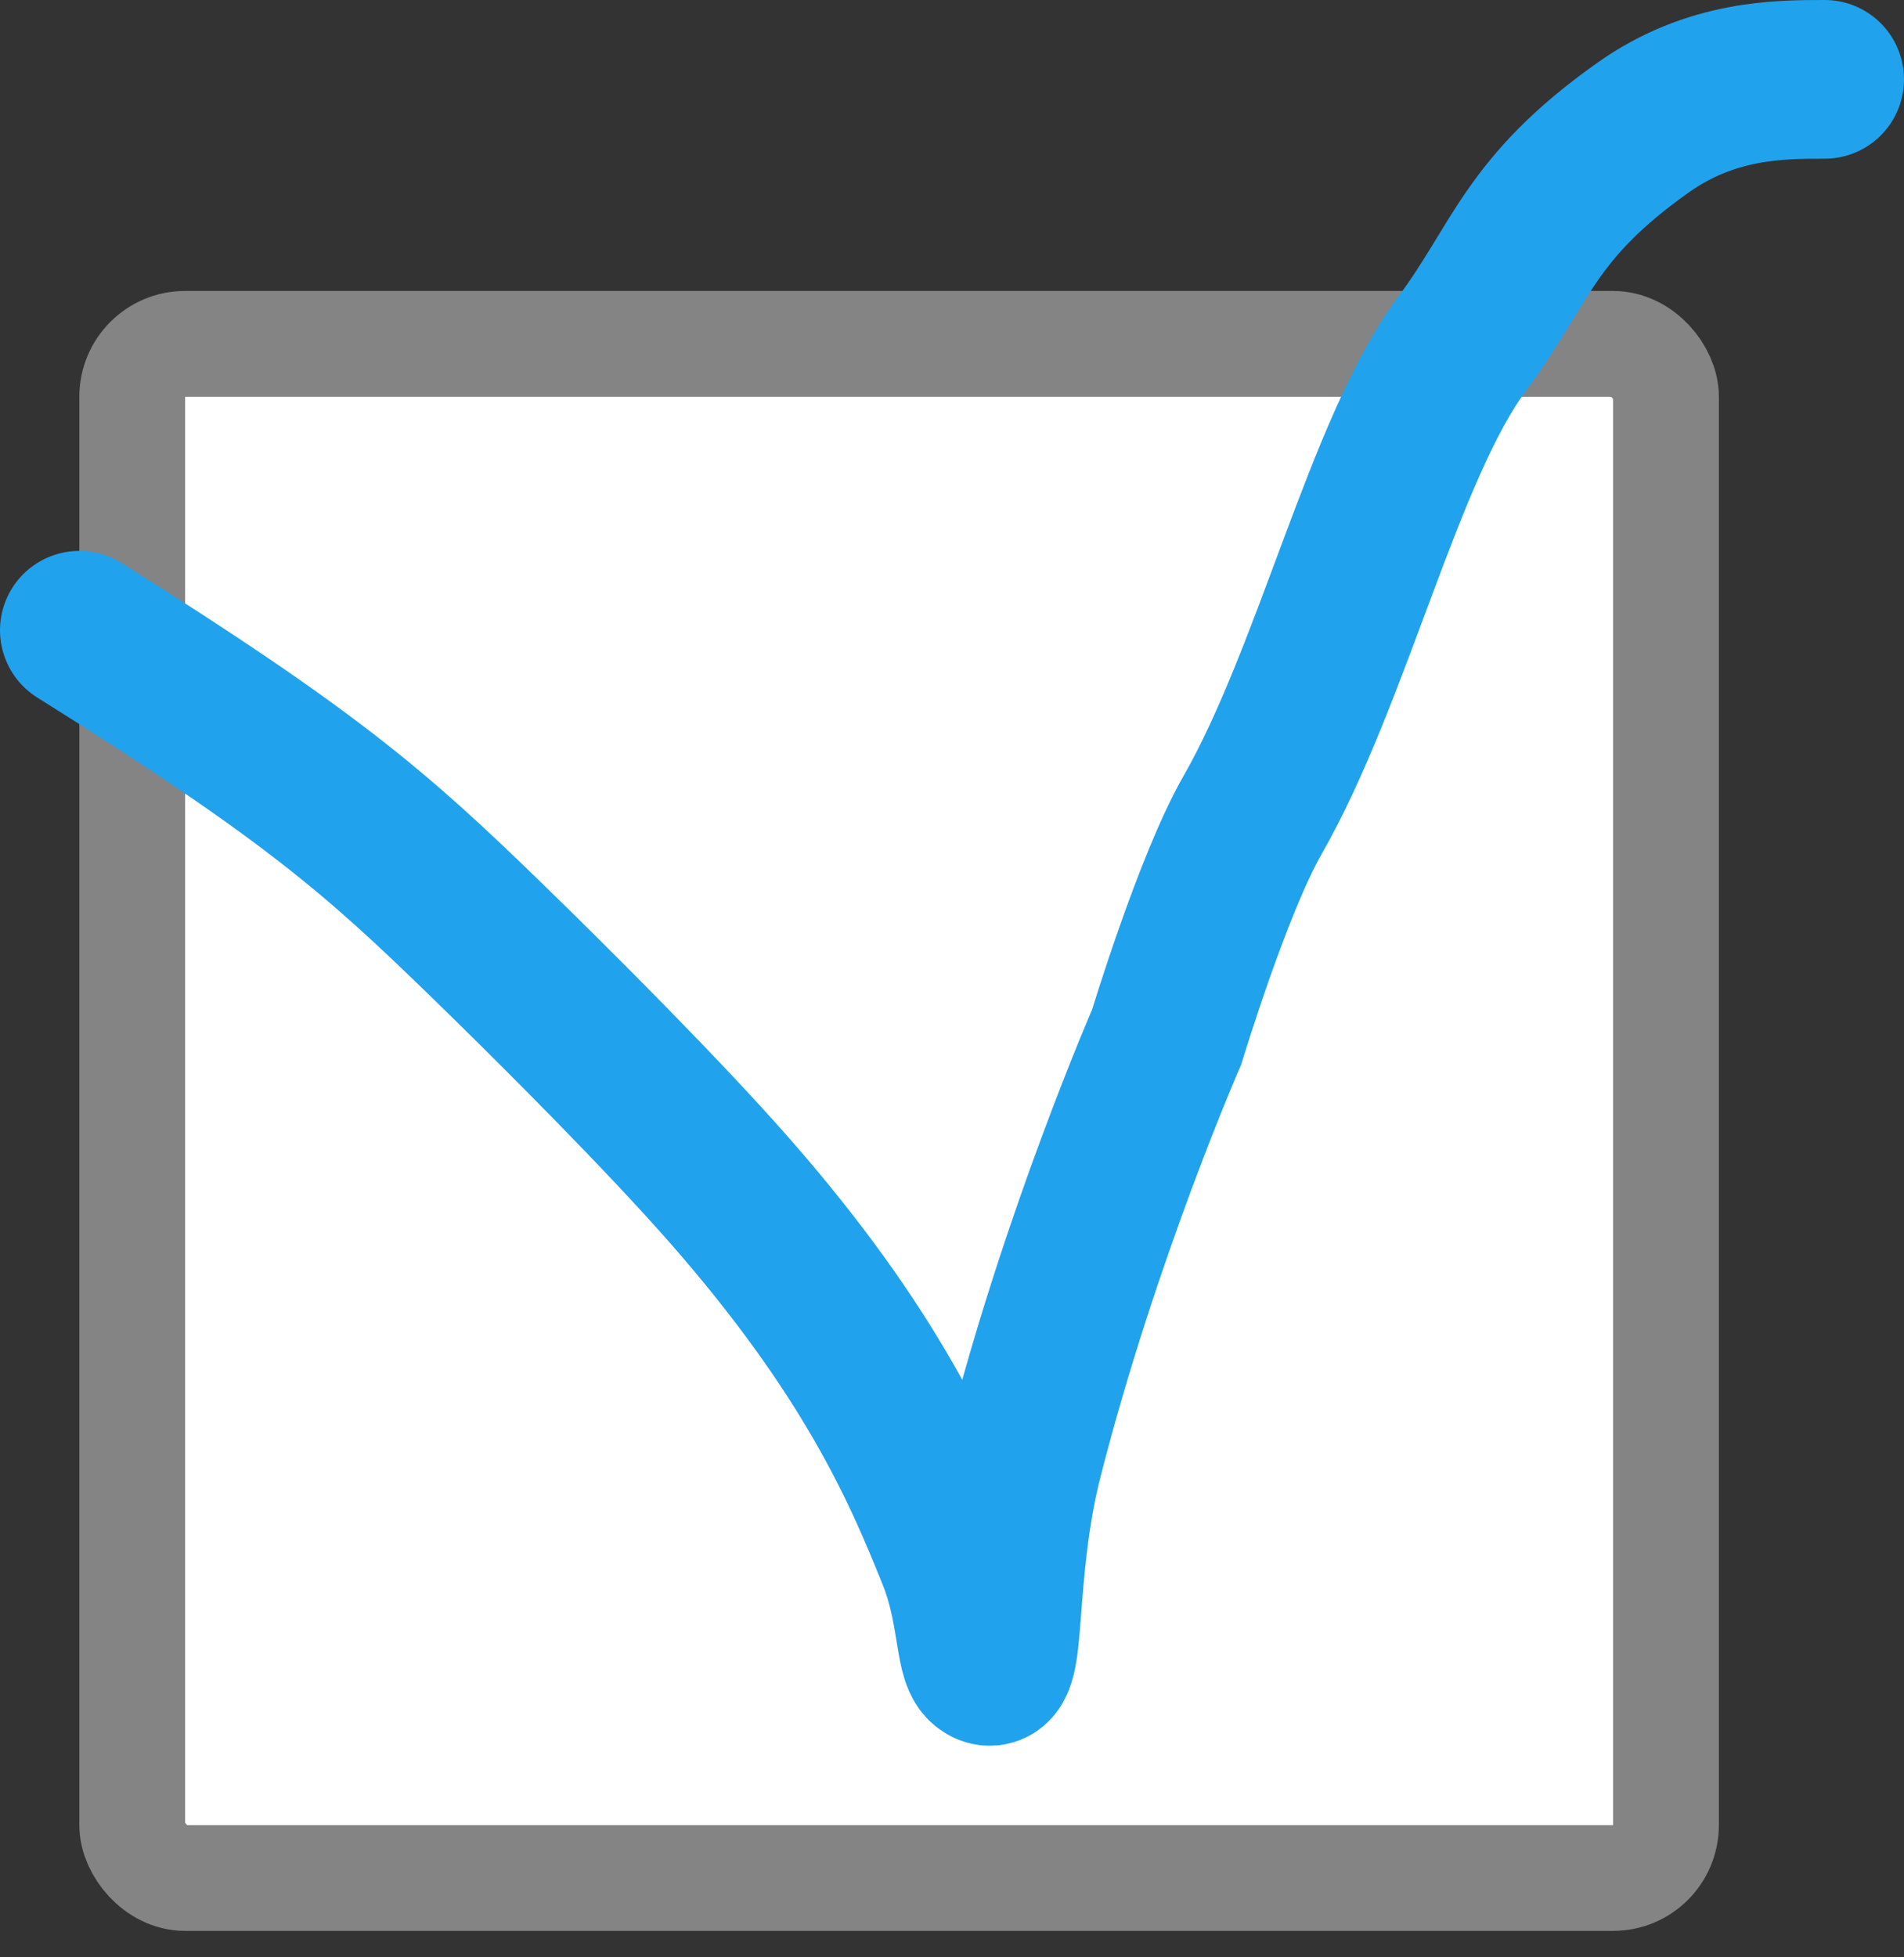
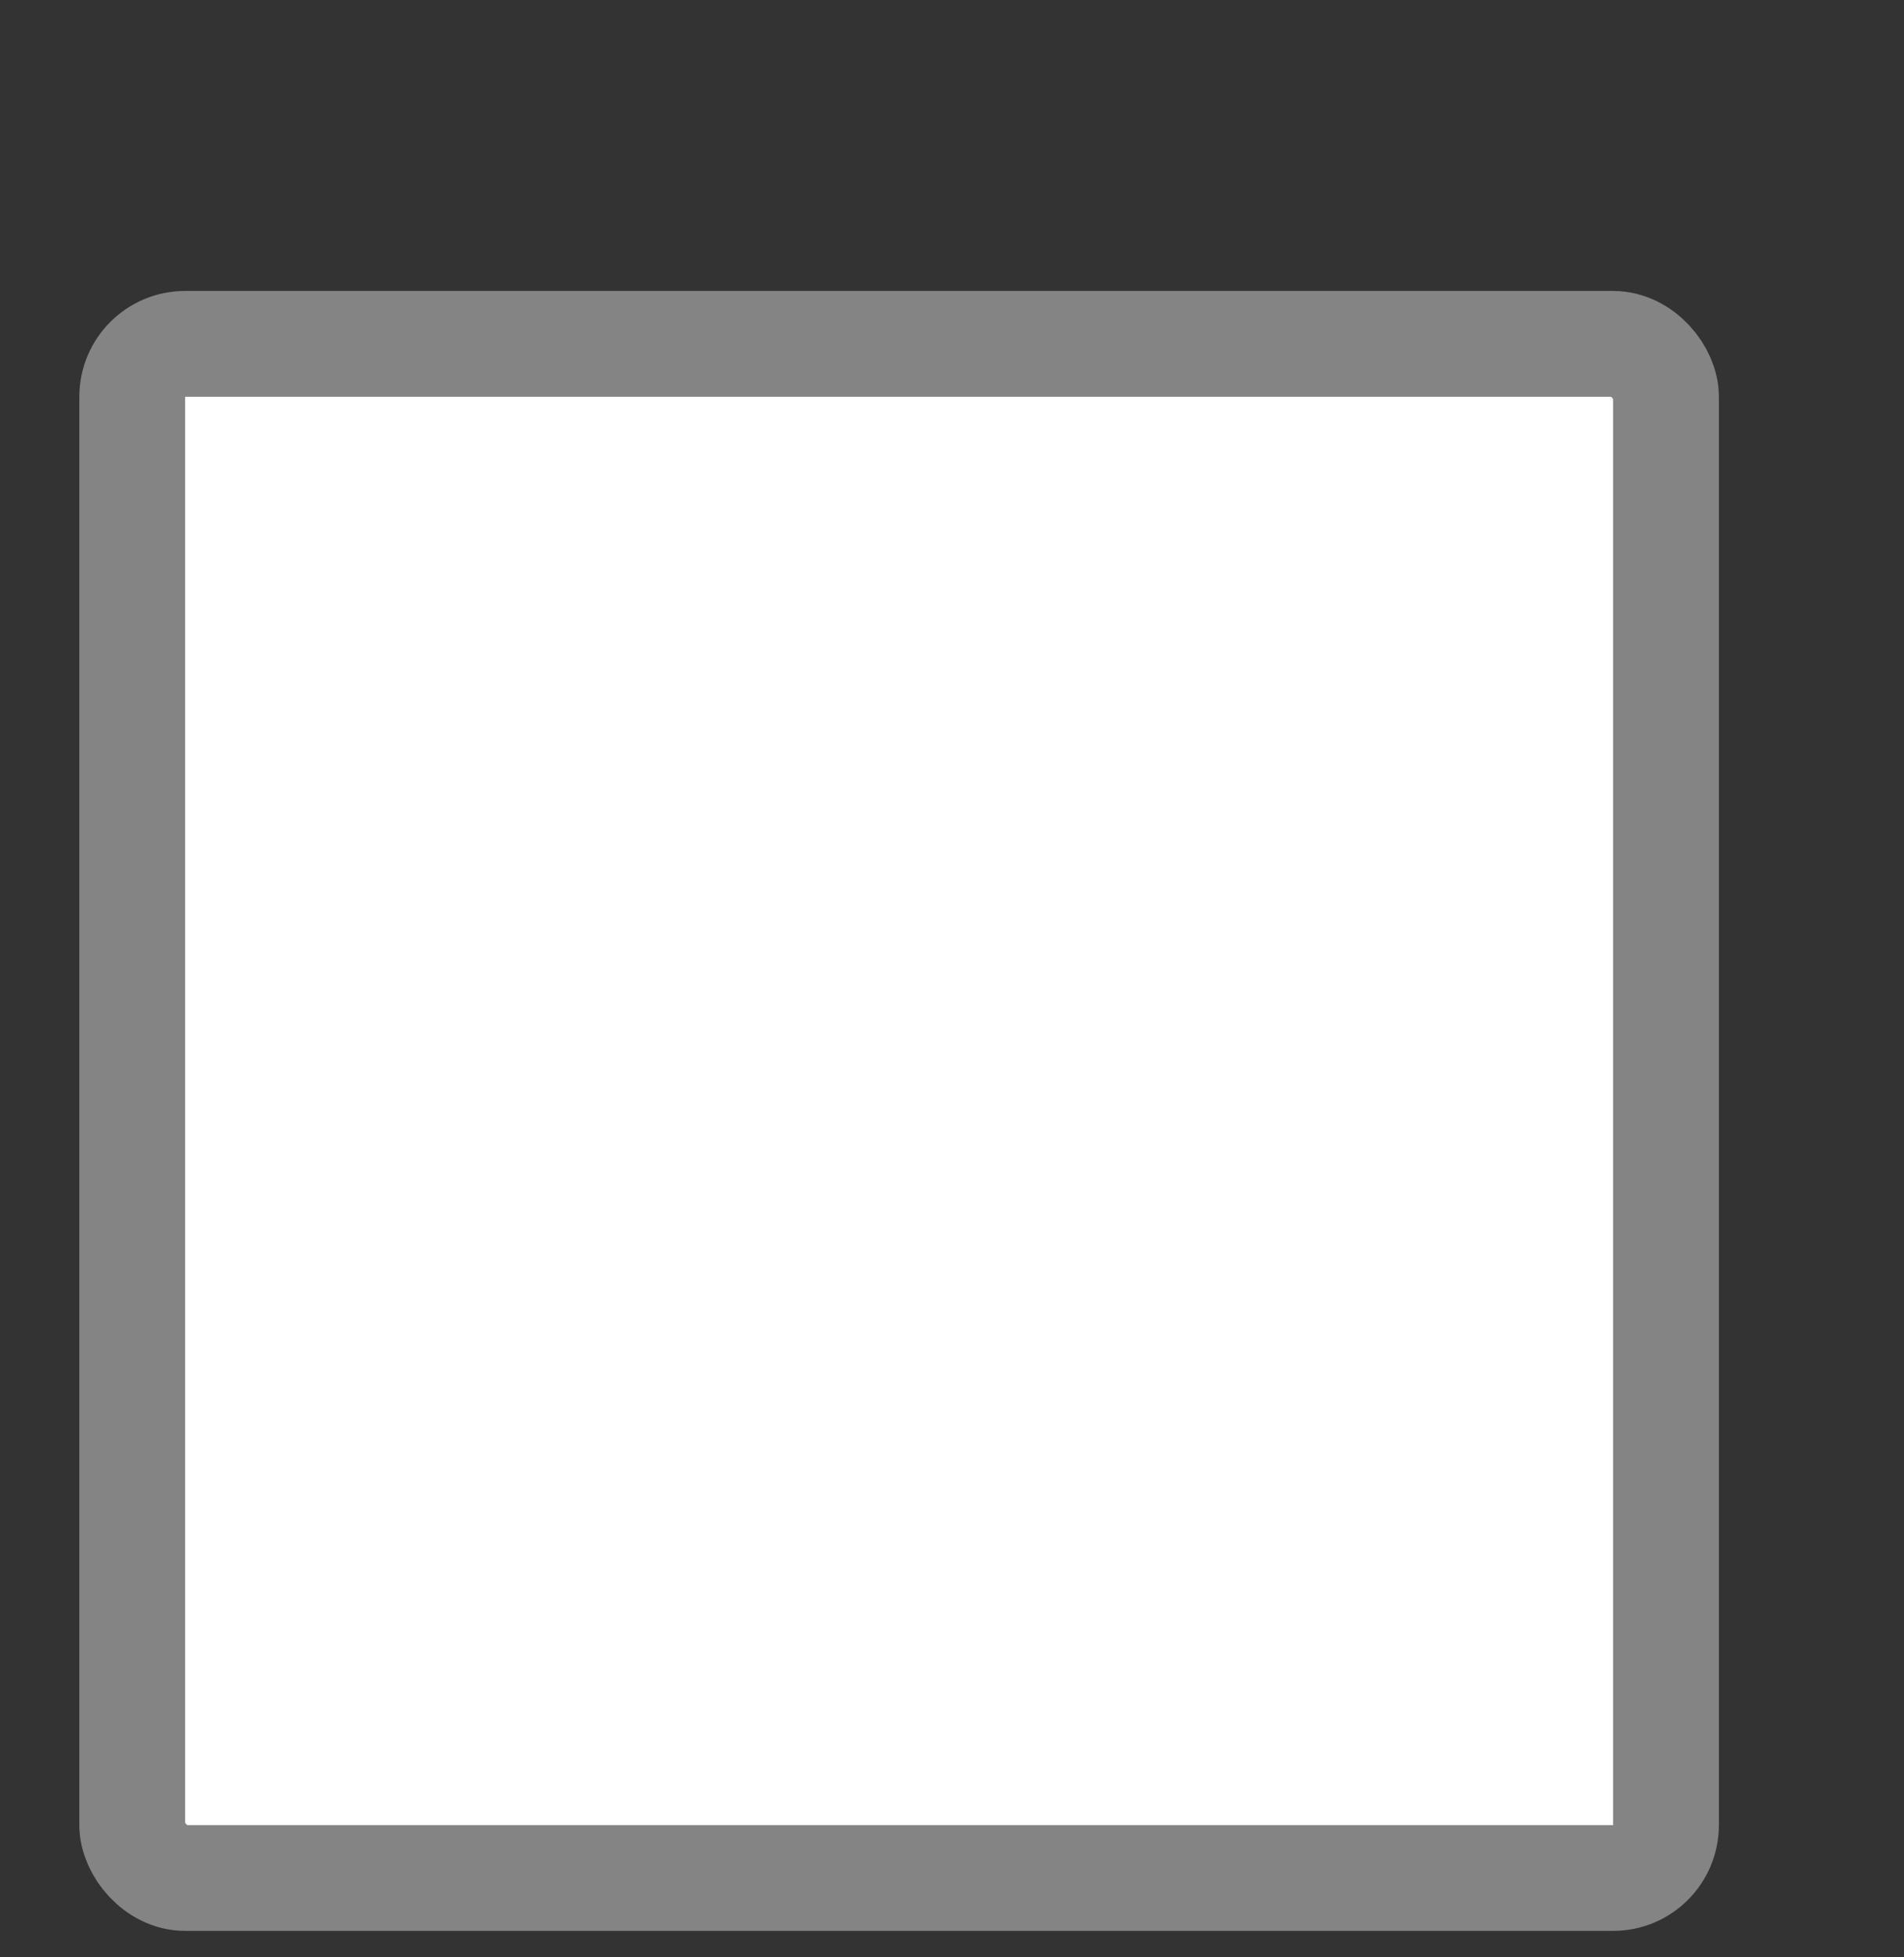
<svg xmlns="http://www.w3.org/2000/svg" width="36" height="37" viewBox="0 0 36 37" fill="none">
  <rect x="0" y="0" width="36" height="37" fill="#333333" stroke="none" />
  <rect x="2.5" y="6.5" width="29" height="29" rx="1" fill="white" stroke="#848484" stroke-width="2" />
-   <path d="M1.5 11.914C5.868 14.649 7.133 15.761 9.191 17.762C10.557 19.09 12.552 21.09 13.792 22.502C16.482 25.567 17.428 27.765 18.09 29.419C18.473 30.376 18.419 31.293 18.63 31.463C19.055 31.805 18.795 29.738 19.355 27.544C20.432 23.324 22.06 19.6 22.06 19.6C22.06 19.6 22.93 16.723 23.68 15.412C25.198 12.762 26.171 8.478 27.643 6.5C28.775 4.979 28.909 3.938 31.071 2.409C32.357 1.5 33.643 1.5 34.5 1.5" stroke="#21A2ED" stroke-width="3" stroke-linecap="round" />
</svg>